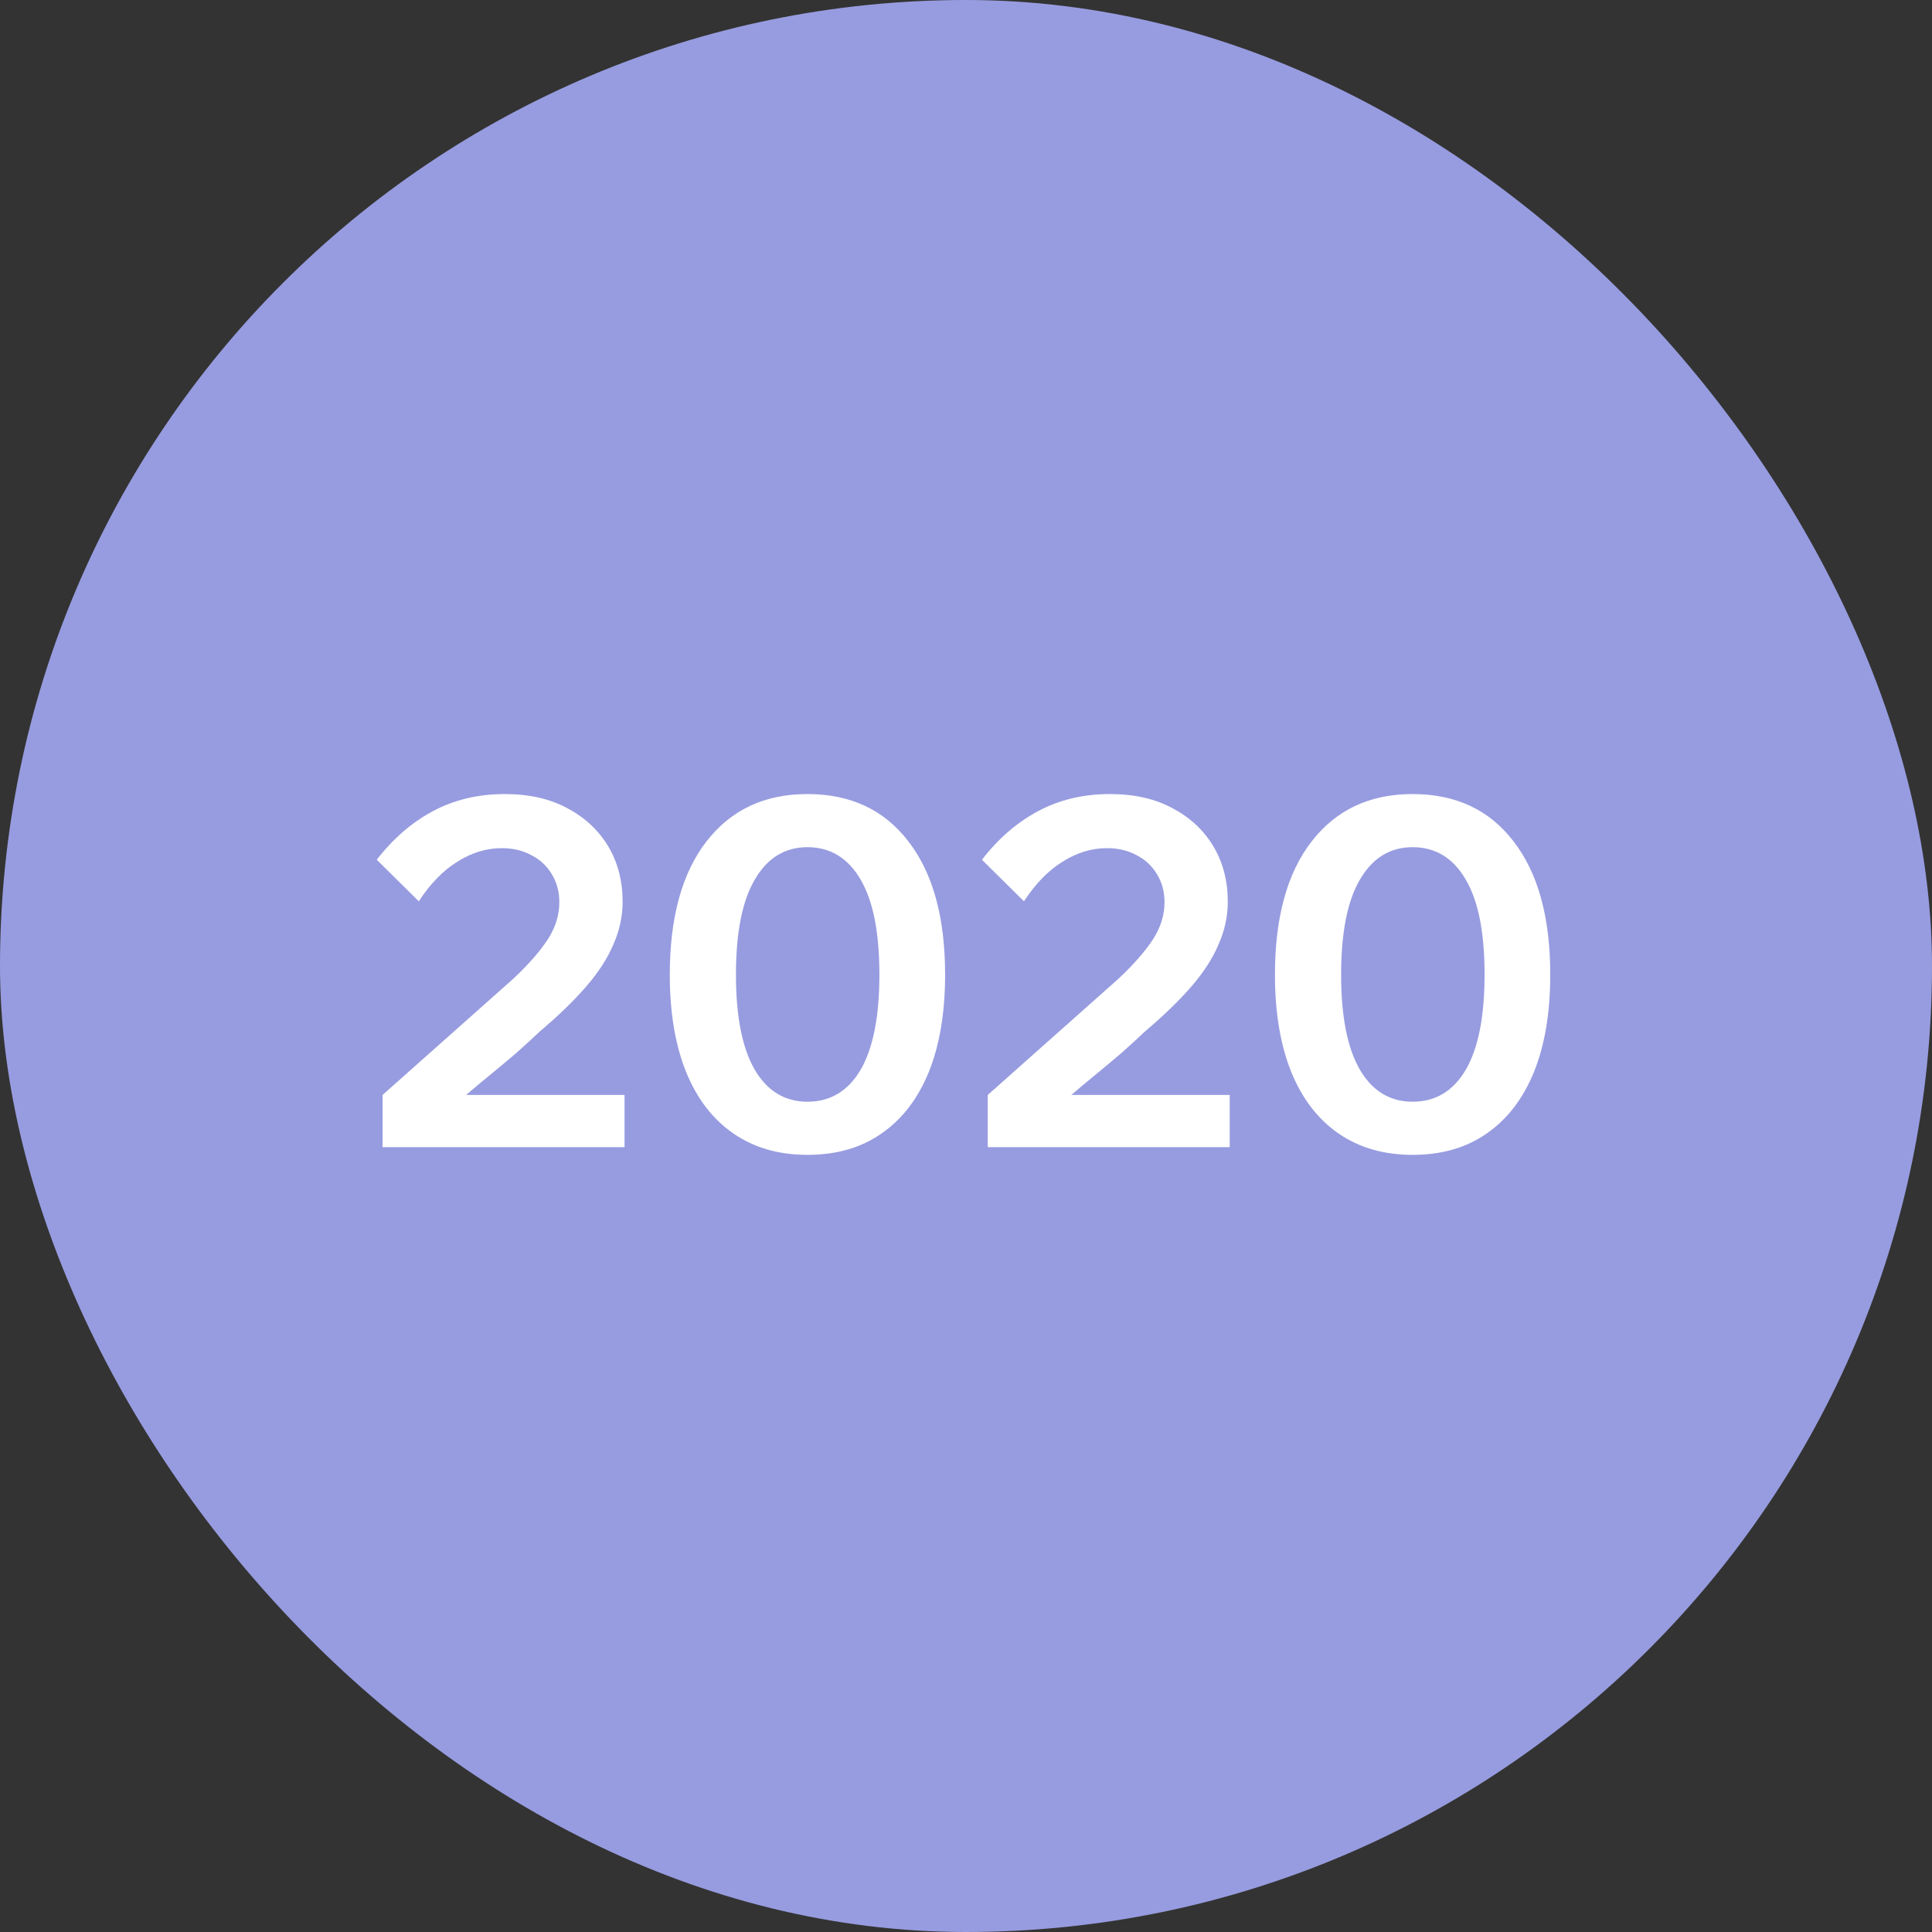
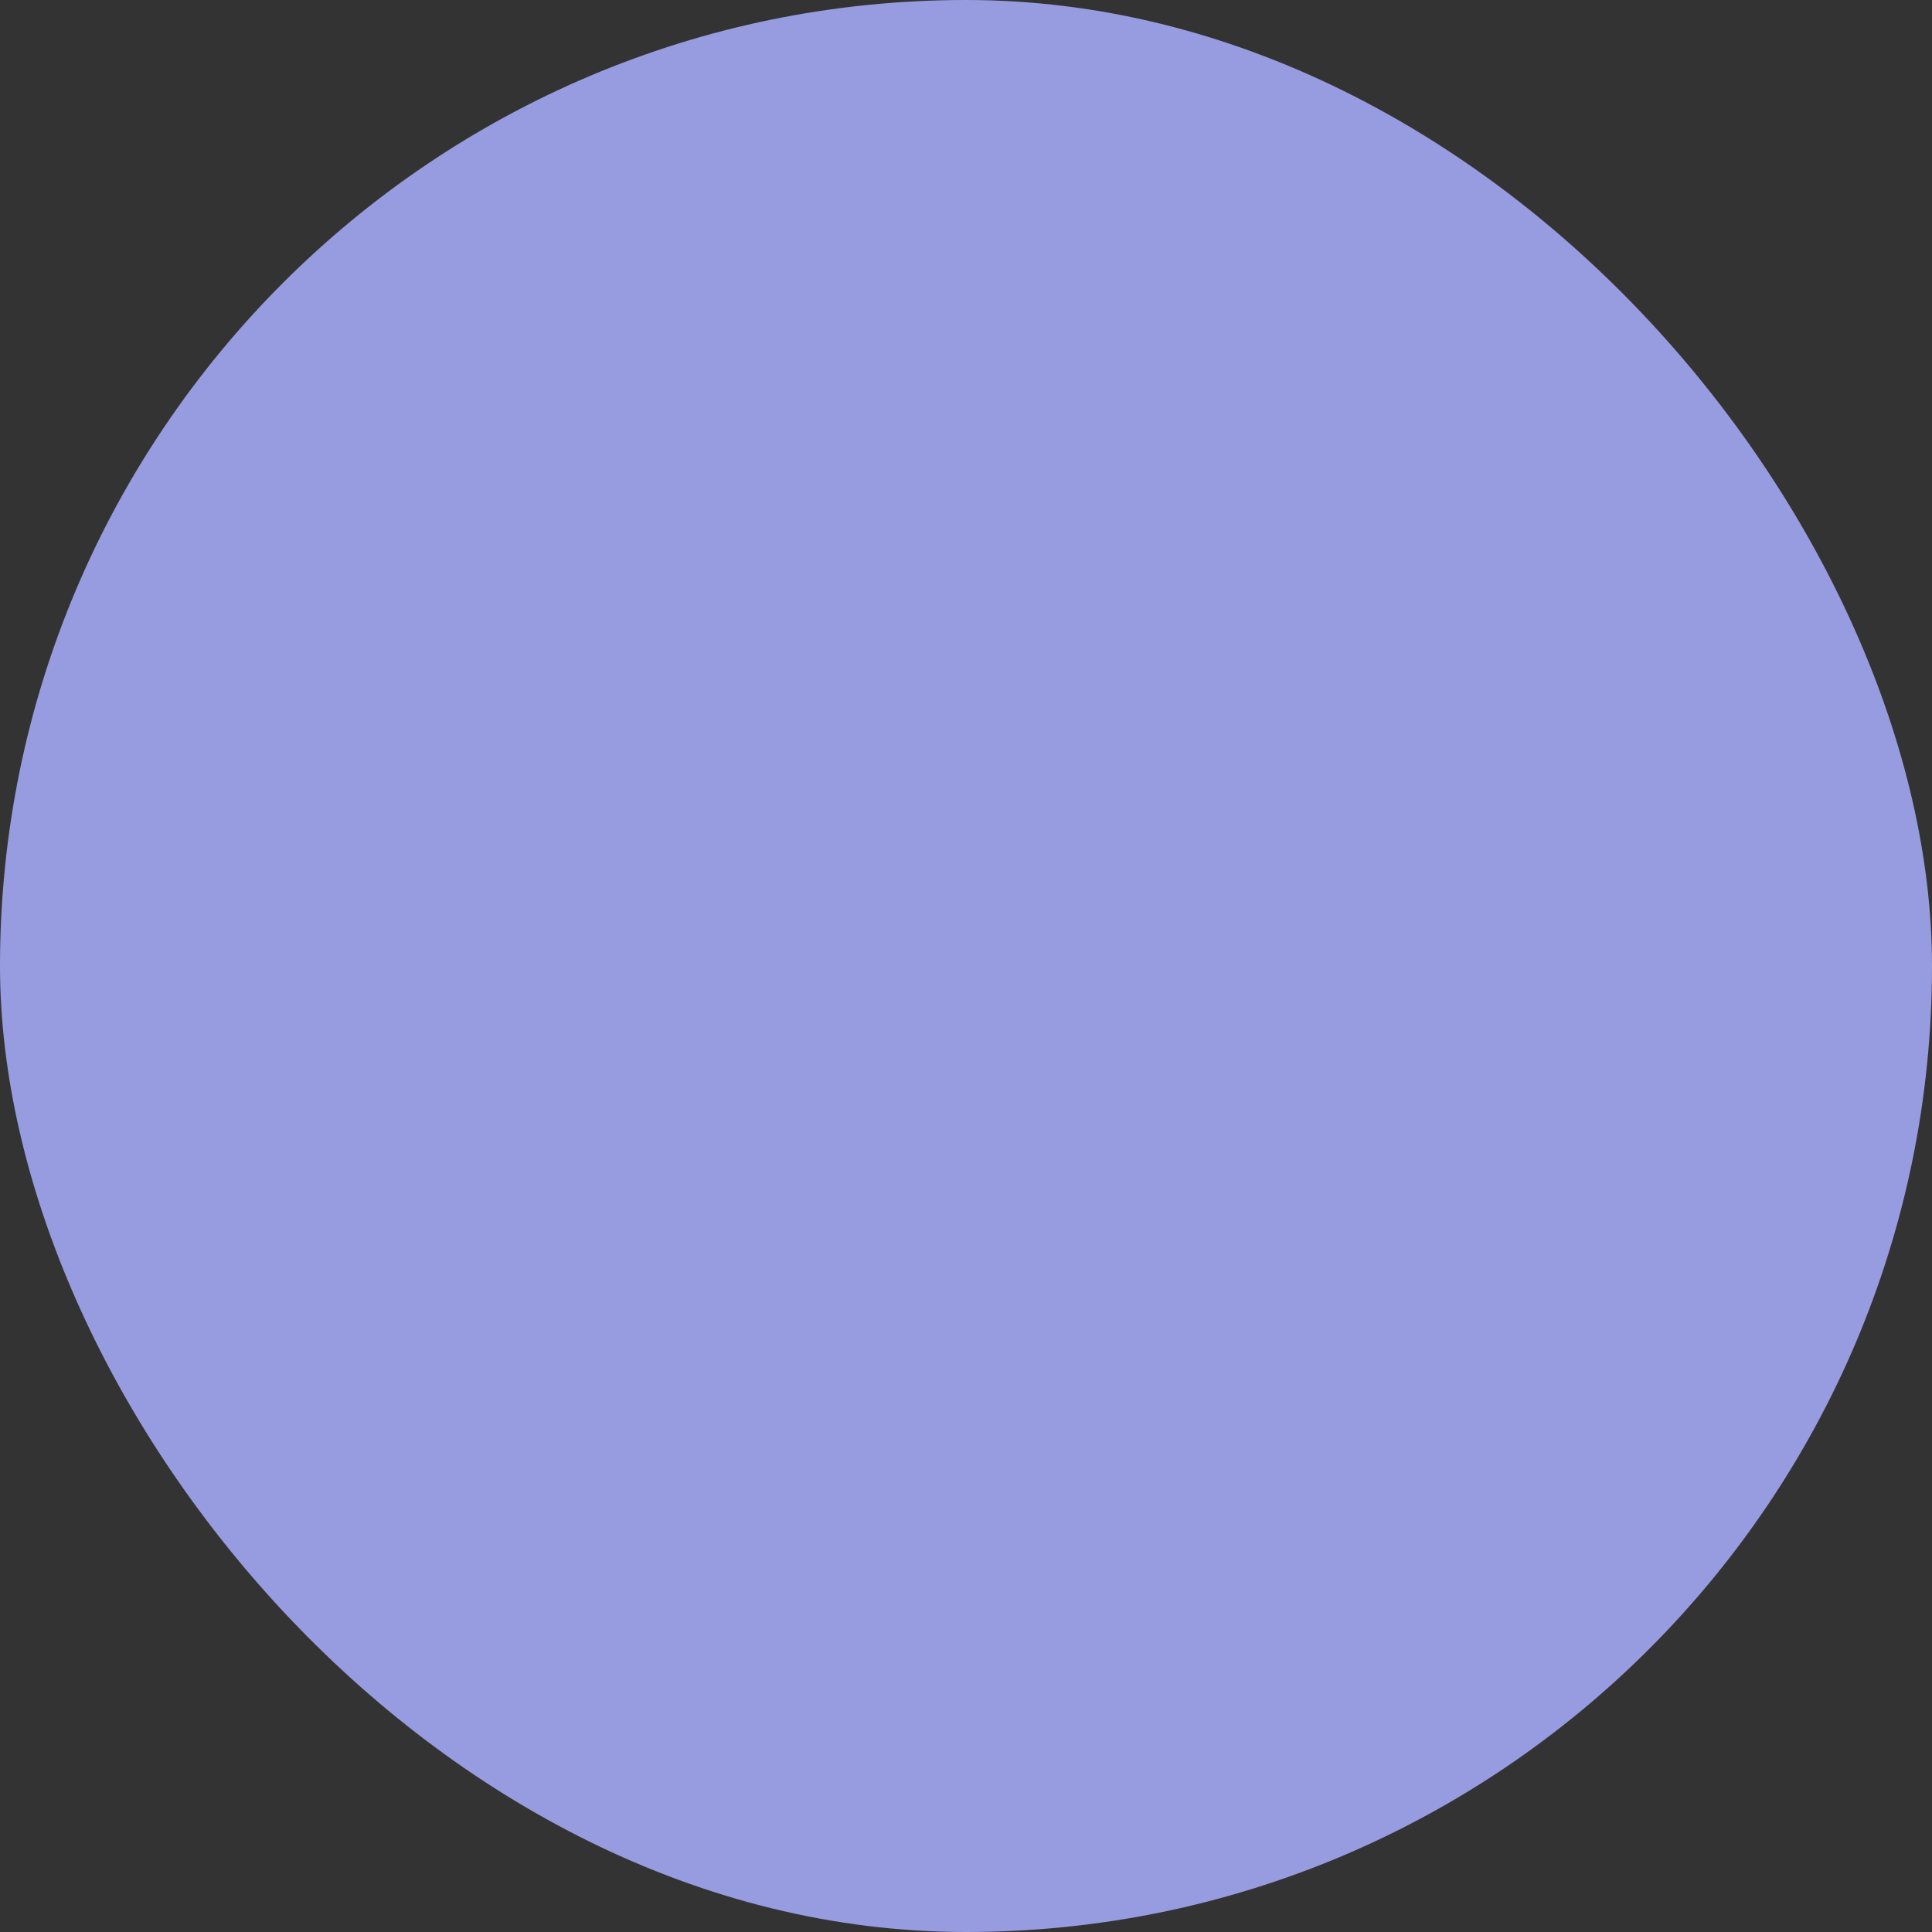
<svg xmlns="http://www.w3.org/2000/svg" width="80" height="80" viewBox="0 0 80 80" fill="none">
  <rect x="0" y="0" width="80" height="80" fill="#333333" stroke="none" />
  <rect width="80" height="80" rx="40" fill="#979CE0" />
-   <path d="M25.861 47.5H15.841V45.34L21.241 40.54C21.881 39.94 22.361 39.393 22.681 38.9C23.001 38.407 23.161 37.893 23.161 37.36C23.161 36.933 23.061 36.553 22.861 36.22C22.661 35.873 22.381 35.607 22.021 35.42C21.661 35.22 21.248 35.12 20.781 35.12C20.141 35.12 19.528 35.307 18.941 35.68C18.355 36.04 17.821 36.587 17.341 37.32L15.601 35.6C16.281 34.72 17.061 34.047 17.941 33.58C18.821 33.113 19.808 32.88 20.901 32.88C21.901 32.88 22.761 33.073 23.481 33.46C24.215 33.847 24.781 34.373 25.181 35.04C25.581 35.707 25.781 36.473 25.781 37.34C25.781 37.94 25.655 38.527 25.401 39.1C25.161 39.673 24.788 40.253 24.281 40.84C23.775 41.427 23.128 42.053 22.341 42.72C22.061 42.987 21.741 43.28 21.381 43.6C21.021 43.907 20.655 44.213 20.281 44.52C19.921 44.813 19.595 45.087 19.301 45.34H25.861V47.5ZM33.434 47.82C32.248 47.82 31.228 47.527 30.375 46.94C29.521 46.353 28.868 45.507 28.415 44.4C27.961 43.28 27.735 41.933 27.735 40.36C27.735 37.987 28.241 36.147 29.255 34.84C30.268 33.533 31.661 32.88 33.434 32.88C35.221 32.88 36.614 33.533 37.614 34.84C38.628 36.147 39.135 37.987 39.135 40.36C39.135 41.933 38.908 43.28 38.455 44.4C38.001 45.507 37.348 46.353 36.495 46.94C35.654 47.527 34.635 47.82 33.434 47.82ZM33.434 45.62C34.381 45.62 35.114 45.18 35.635 44.3C36.154 43.407 36.414 42.093 36.414 40.36C36.414 38.613 36.154 37.3 35.635 36.42C35.114 35.527 34.381 35.08 33.434 35.08C32.501 35.08 31.774 35.527 31.255 36.42C30.735 37.3 30.474 38.613 30.474 40.36C30.474 42.093 30.735 43.407 31.255 44.3C31.774 45.18 32.501 45.62 33.434 45.62ZM50.92 47.5H40.9V45.34L46.3 40.54C46.94 39.94 47.42 39.393 47.74 38.9C48.06 38.407 48.22 37.893 48.22 37.36C48.22 36.933 48.12 36.553 47.92 36.22C47.72 35.873 47.44 35.607 47.08 35.42C46.72 35.22 46.307 35.12 45.84 35.12C45.2 35.12 44.587 35.307 44 35.68C43.413 36.04 42.88 36.587 42.4 37.32L40.66 35.6C41.34 34.72 42.12 34.047 43 33.58C43.88 33.113 44.867 32.88 45.96 32.88C46.96 32.88 47.82 33.073 48.54 33.46C49.273 33.847 49.84 34.373 50.24 35.04C50.64 35.707 50.84 36.473 50.84 37.34C50.84 37.94 50.713 38.527 50.46 39.1C50.22 39.673 49.847 40.253 49.34 40.84C48.833 41.427 48.187 42.053 47.4 42.72C47.12 42.987 46.8 43.28 46.44 43.6C46.08 43.907 45.713 44.213 45.34 44.52C44.98 44.813 44.653 45.087 44.36 45.34H50.92V47.5ZM58.493 47.82C57.306 47.82 56.286 47.527 55.433 46.94C54.58 46.353 53.926 45.507 53.473 44.4C53.02 43.28 52.793 41.933 52.793 40.36C52.793 37.987 53.3 36.147 54.313 34.84C55.327 33.533 56.72 32.88 58.493 32.88C60.28 32.88 61.673 33.533 62.673 34.84C63.687 36.147 64.193 37.987 64.193 40.36C64.193 41.933 63.967 43.28 63.513 44.4C63.06 45.507 62.407 46.353 61.553 46.94C60.713 47.527 59.693 47.82 58.493 47.82ZM58.493 45.62C59.44 45.62 60.173 45.18 60.693 44.3C61.213 43.407 61.473 42.093 61.473 40.36C61.473 38.613 61.213 37.3 60.693 36.42C60.173 35.527 59.44 35.08 58.493 35.08C57.56 35.08 56.833 35.527 56.313 36.42C55.793 37.3 55.533 38.613 55.533 40.36C55.533 42.093 55.793 43.407 56.313 44.3C56.833 45.18 57.56 45.62 58.493 45.62Z" fill="white" />
</svg>